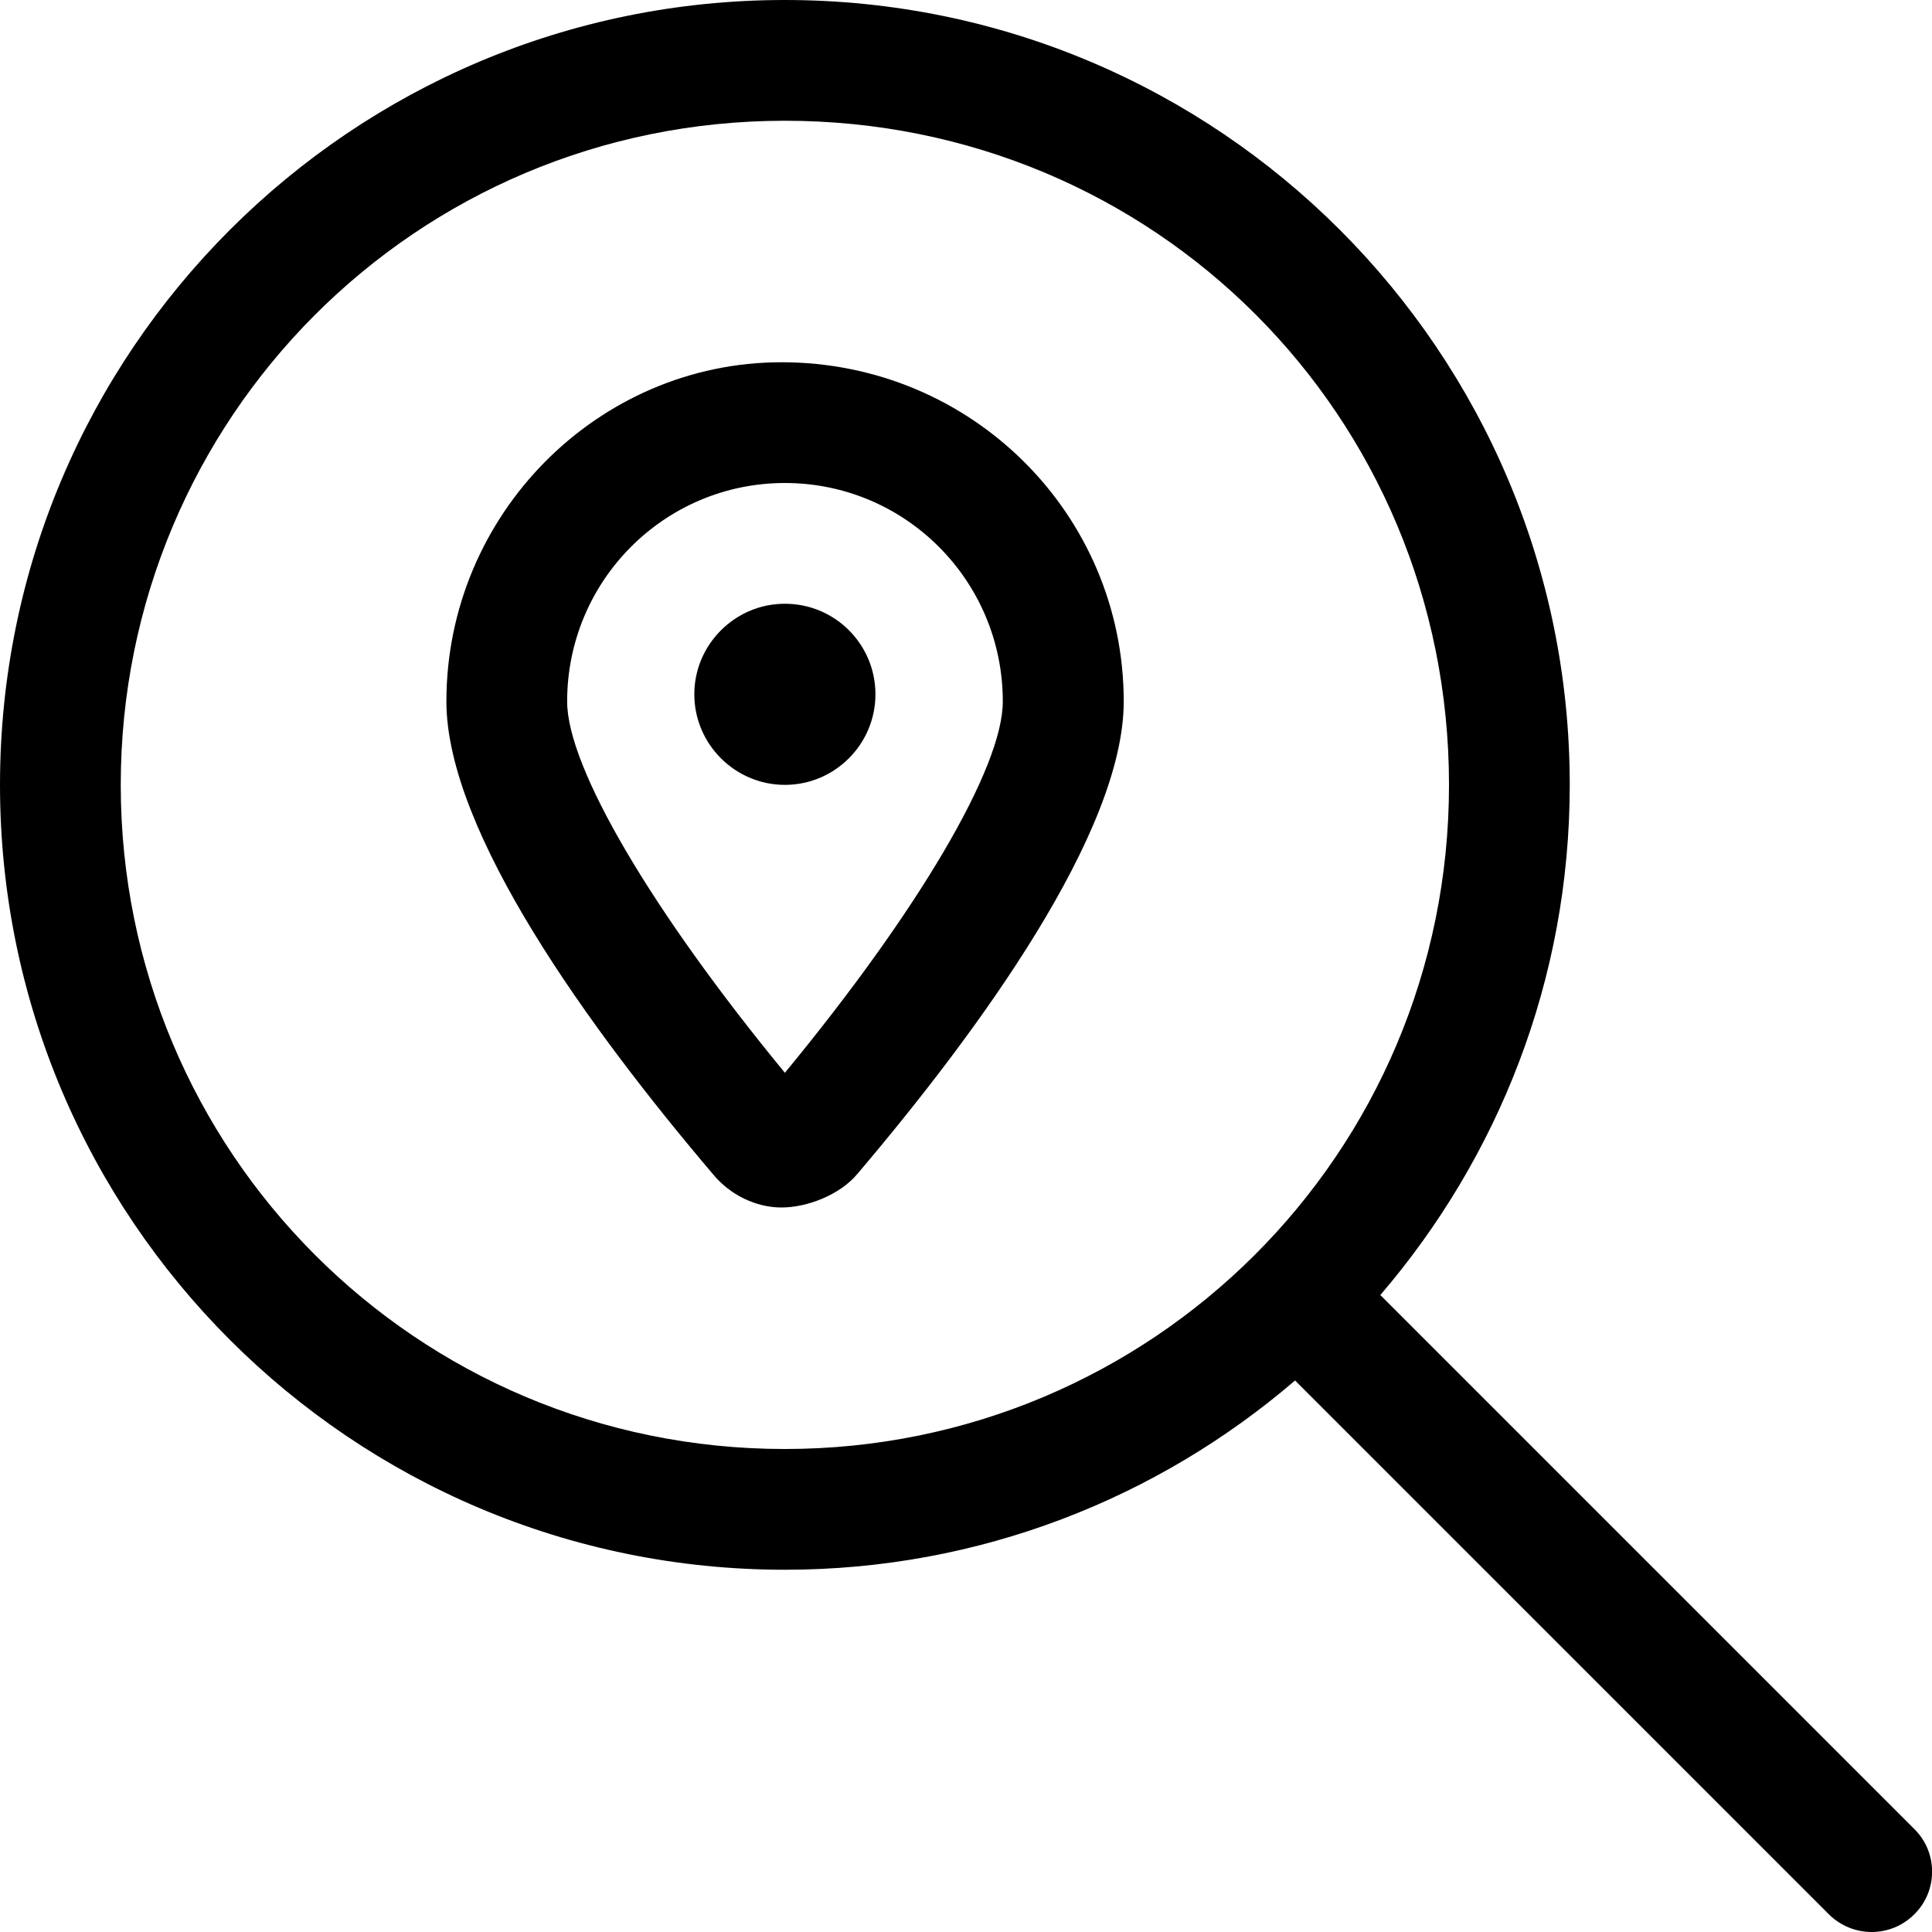
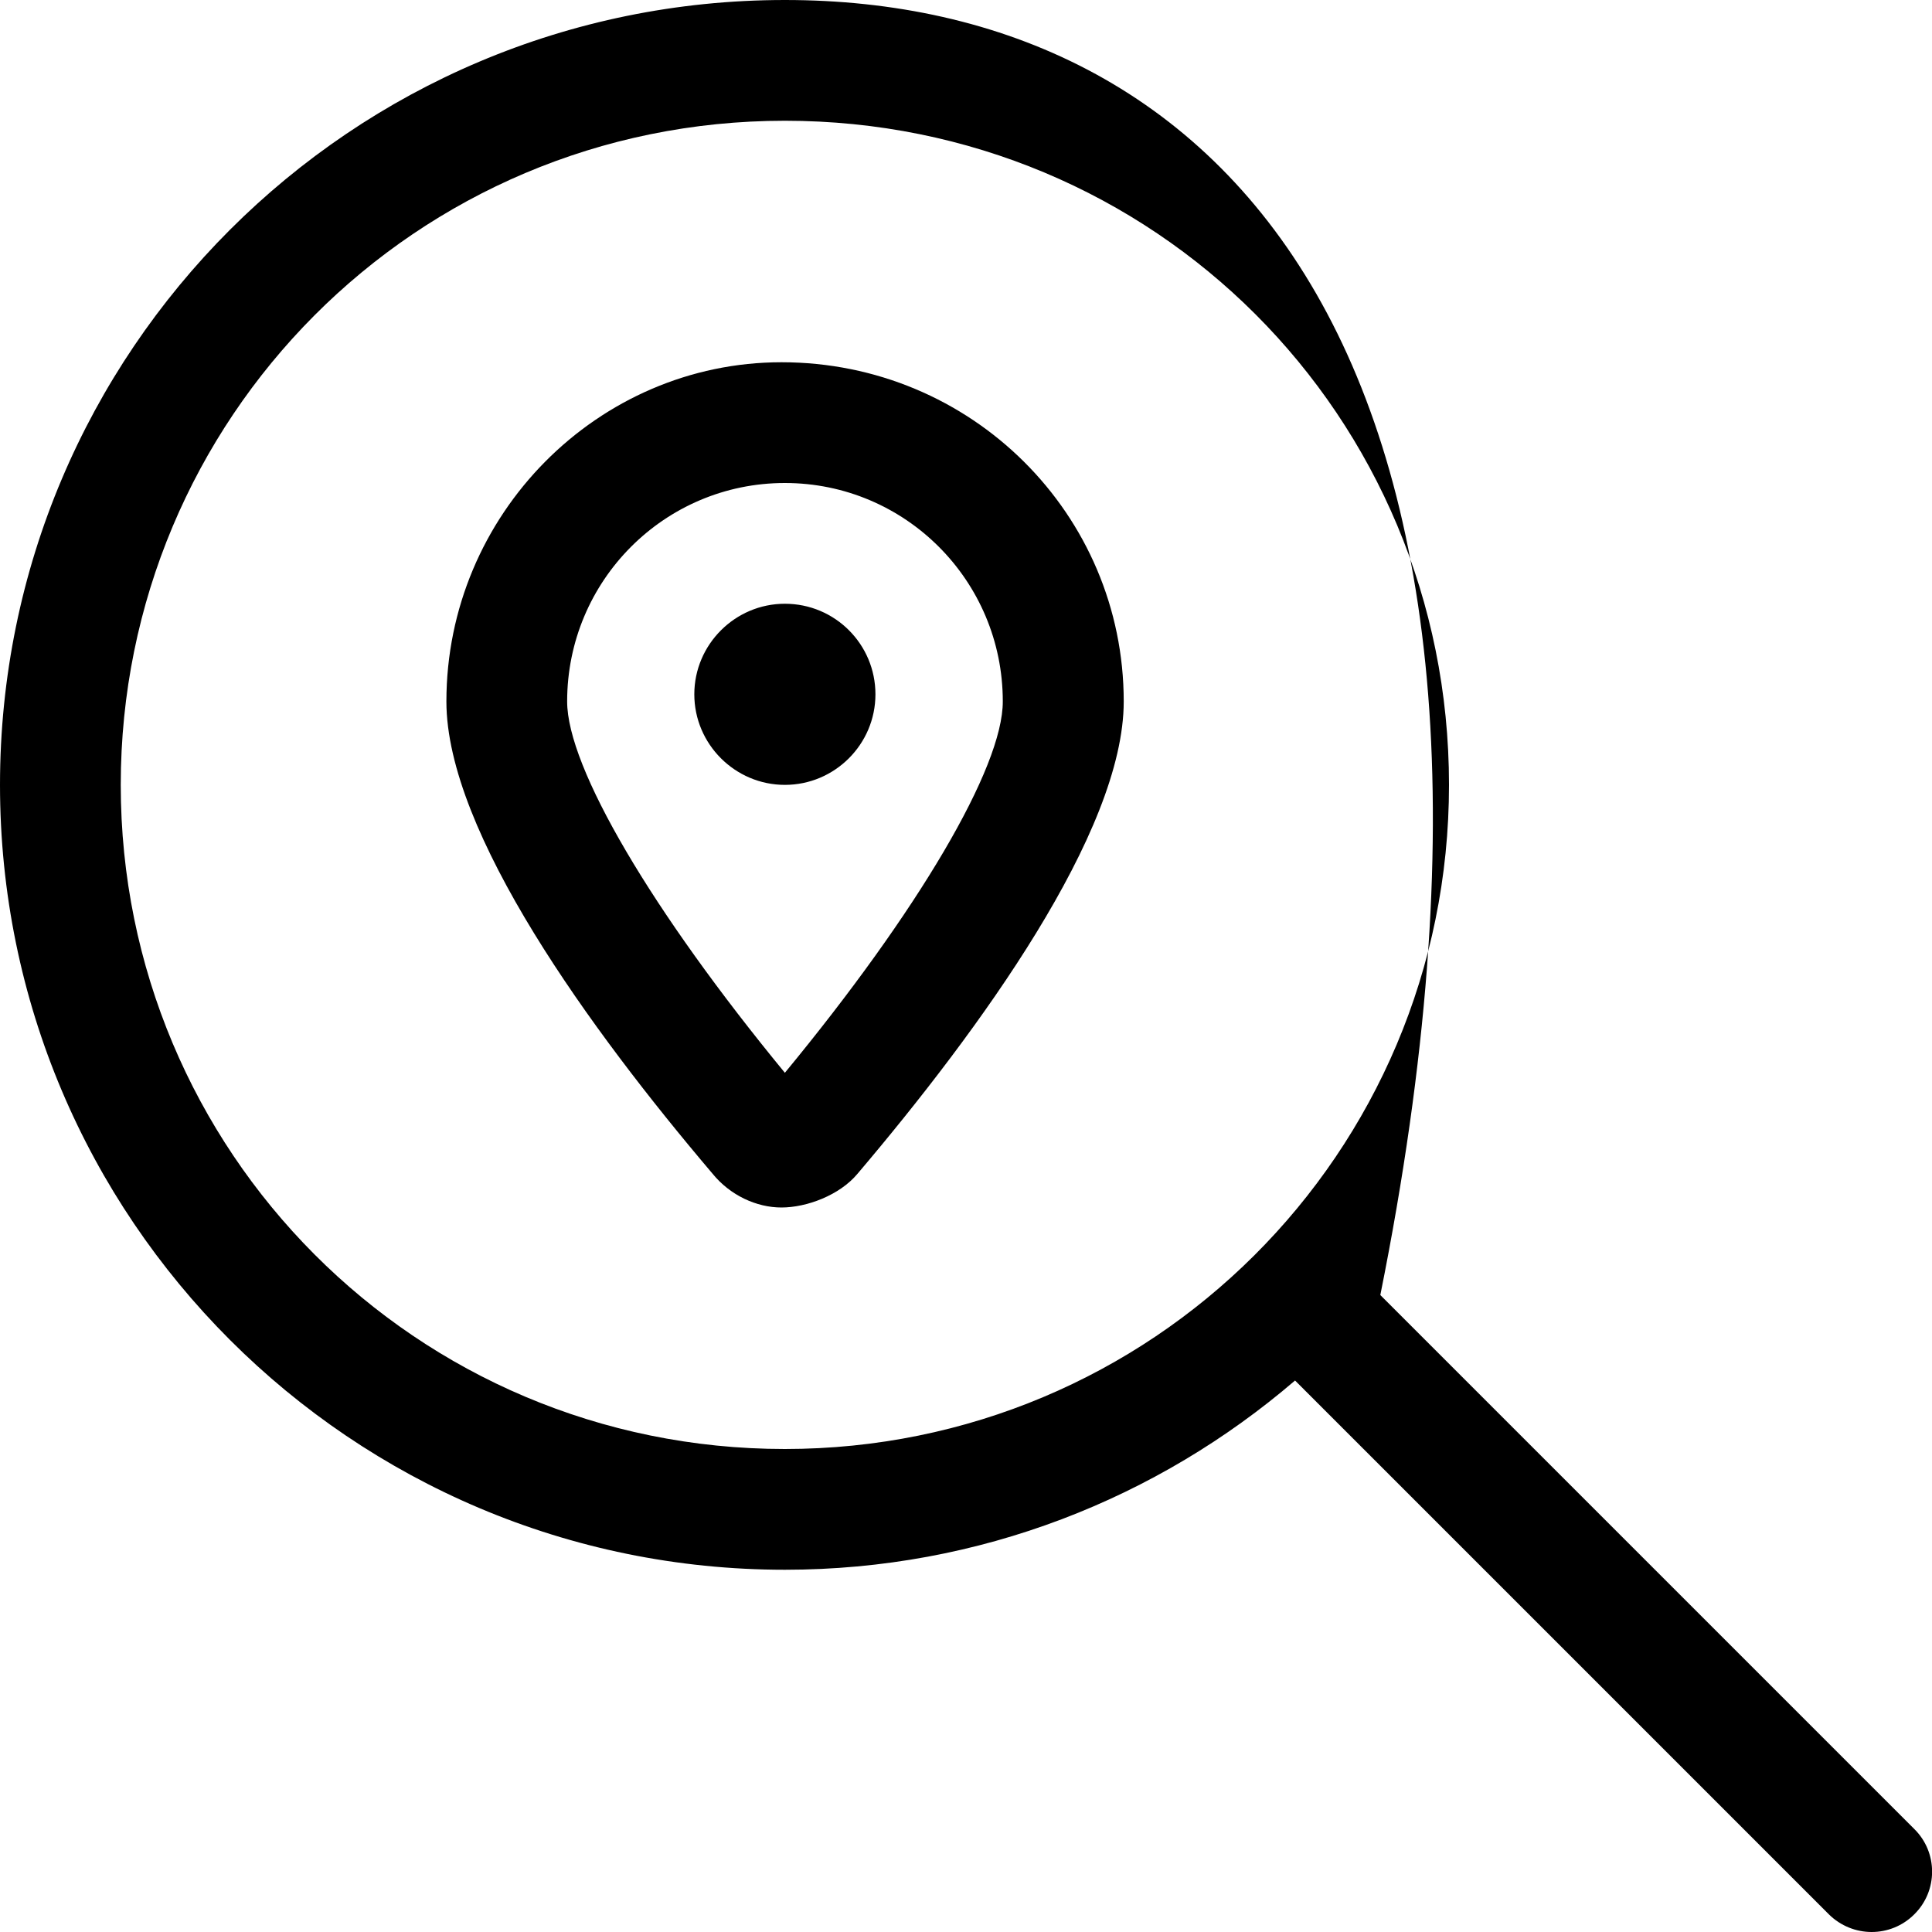
<svg xmlns="http://www.w3.org/2000/svg" viewBox="0 0 512 512">
-   <path d="M207.1 96C158.5 96 118.3 136.3 118.3 185.9c0 34.63 38.25 87.13 70.5 125.1C193.5 316.8 200.5 320 207.1 320S222.5 316.8 227.3 311c32.25-38 70.5-90.5 70.5-125.1C297.8 136.3 257.5 96 207.1 96zM208 284.3C172.8 241.5 150.3 203.4 150.3 185.9C150.3 153.9 176.1 128 208 128s57.75 25.88 57.75 57.88C265.8 203.4 243.3 241.5 208 284.3zM208 160C194.8 160 184 170.8 184 184S194.8 208 208 208s24-10.75 24-24S221.3 160 208 160zM507.3 484.7l-141.5-141.5C397 306.8 416 259.7 416 208C416 93.13 322.9 0 208 0S0 93.13 0 208S93.13 416 208 416c51.68 0 98.85-18.96 135.2-50.15l141.5 141.5C487.8 510.4 491.9 512 496 512s8.188-1.562 11.31-4.688C513.6 501.1 513.6 490.9 507.3 484.7zM208 384C110.1 384 32 305 32 208S110.1 32 208 32S384 110.1 384 208S305 384 208 384z" />
+   <path d="M207.1 96C158.5 96 118.3 136.3 118.3 185.9c0 34.63 38.25 87.13 70.5 125.1C193.5 316.8 200.5 320 207.1 320S222.5 316.8 227.3 311c32.25-38 70.5-90.5 70.5-125.1C297.8 136.3 257.5 96 207.1 96zM208 284.3C172.8 241.5 150.3 203.4 150.3 185.9C150.3 153.9 176.1 128 208 128s57.75 25.88 57.75 57.88C265.8 203.4 243.3 241.5 208 284.3zM208 160C194.8 160 184 170.8 184 184S194.8 208 208 208s24-10.75 24-24S221.3 160 208 160zM507.3 484.7l-141.5-141.5C416 93.13 322.9 0 208 0S0 93.13 0 208S93.13 416 208 416c51.68 0 98.85-18.96 135.2-50.15l141.5 141.5C487.8 510.4 491.9 512 496 512s8.188-1.562 11.31-4.688C513.6 501.1 513.6 490.9 507.3 484.7zM208 384C110.1 384 32 305 32 208S110.1 32 208 32S384 110.1 384 208S305 384 208 384z" />
</svg>